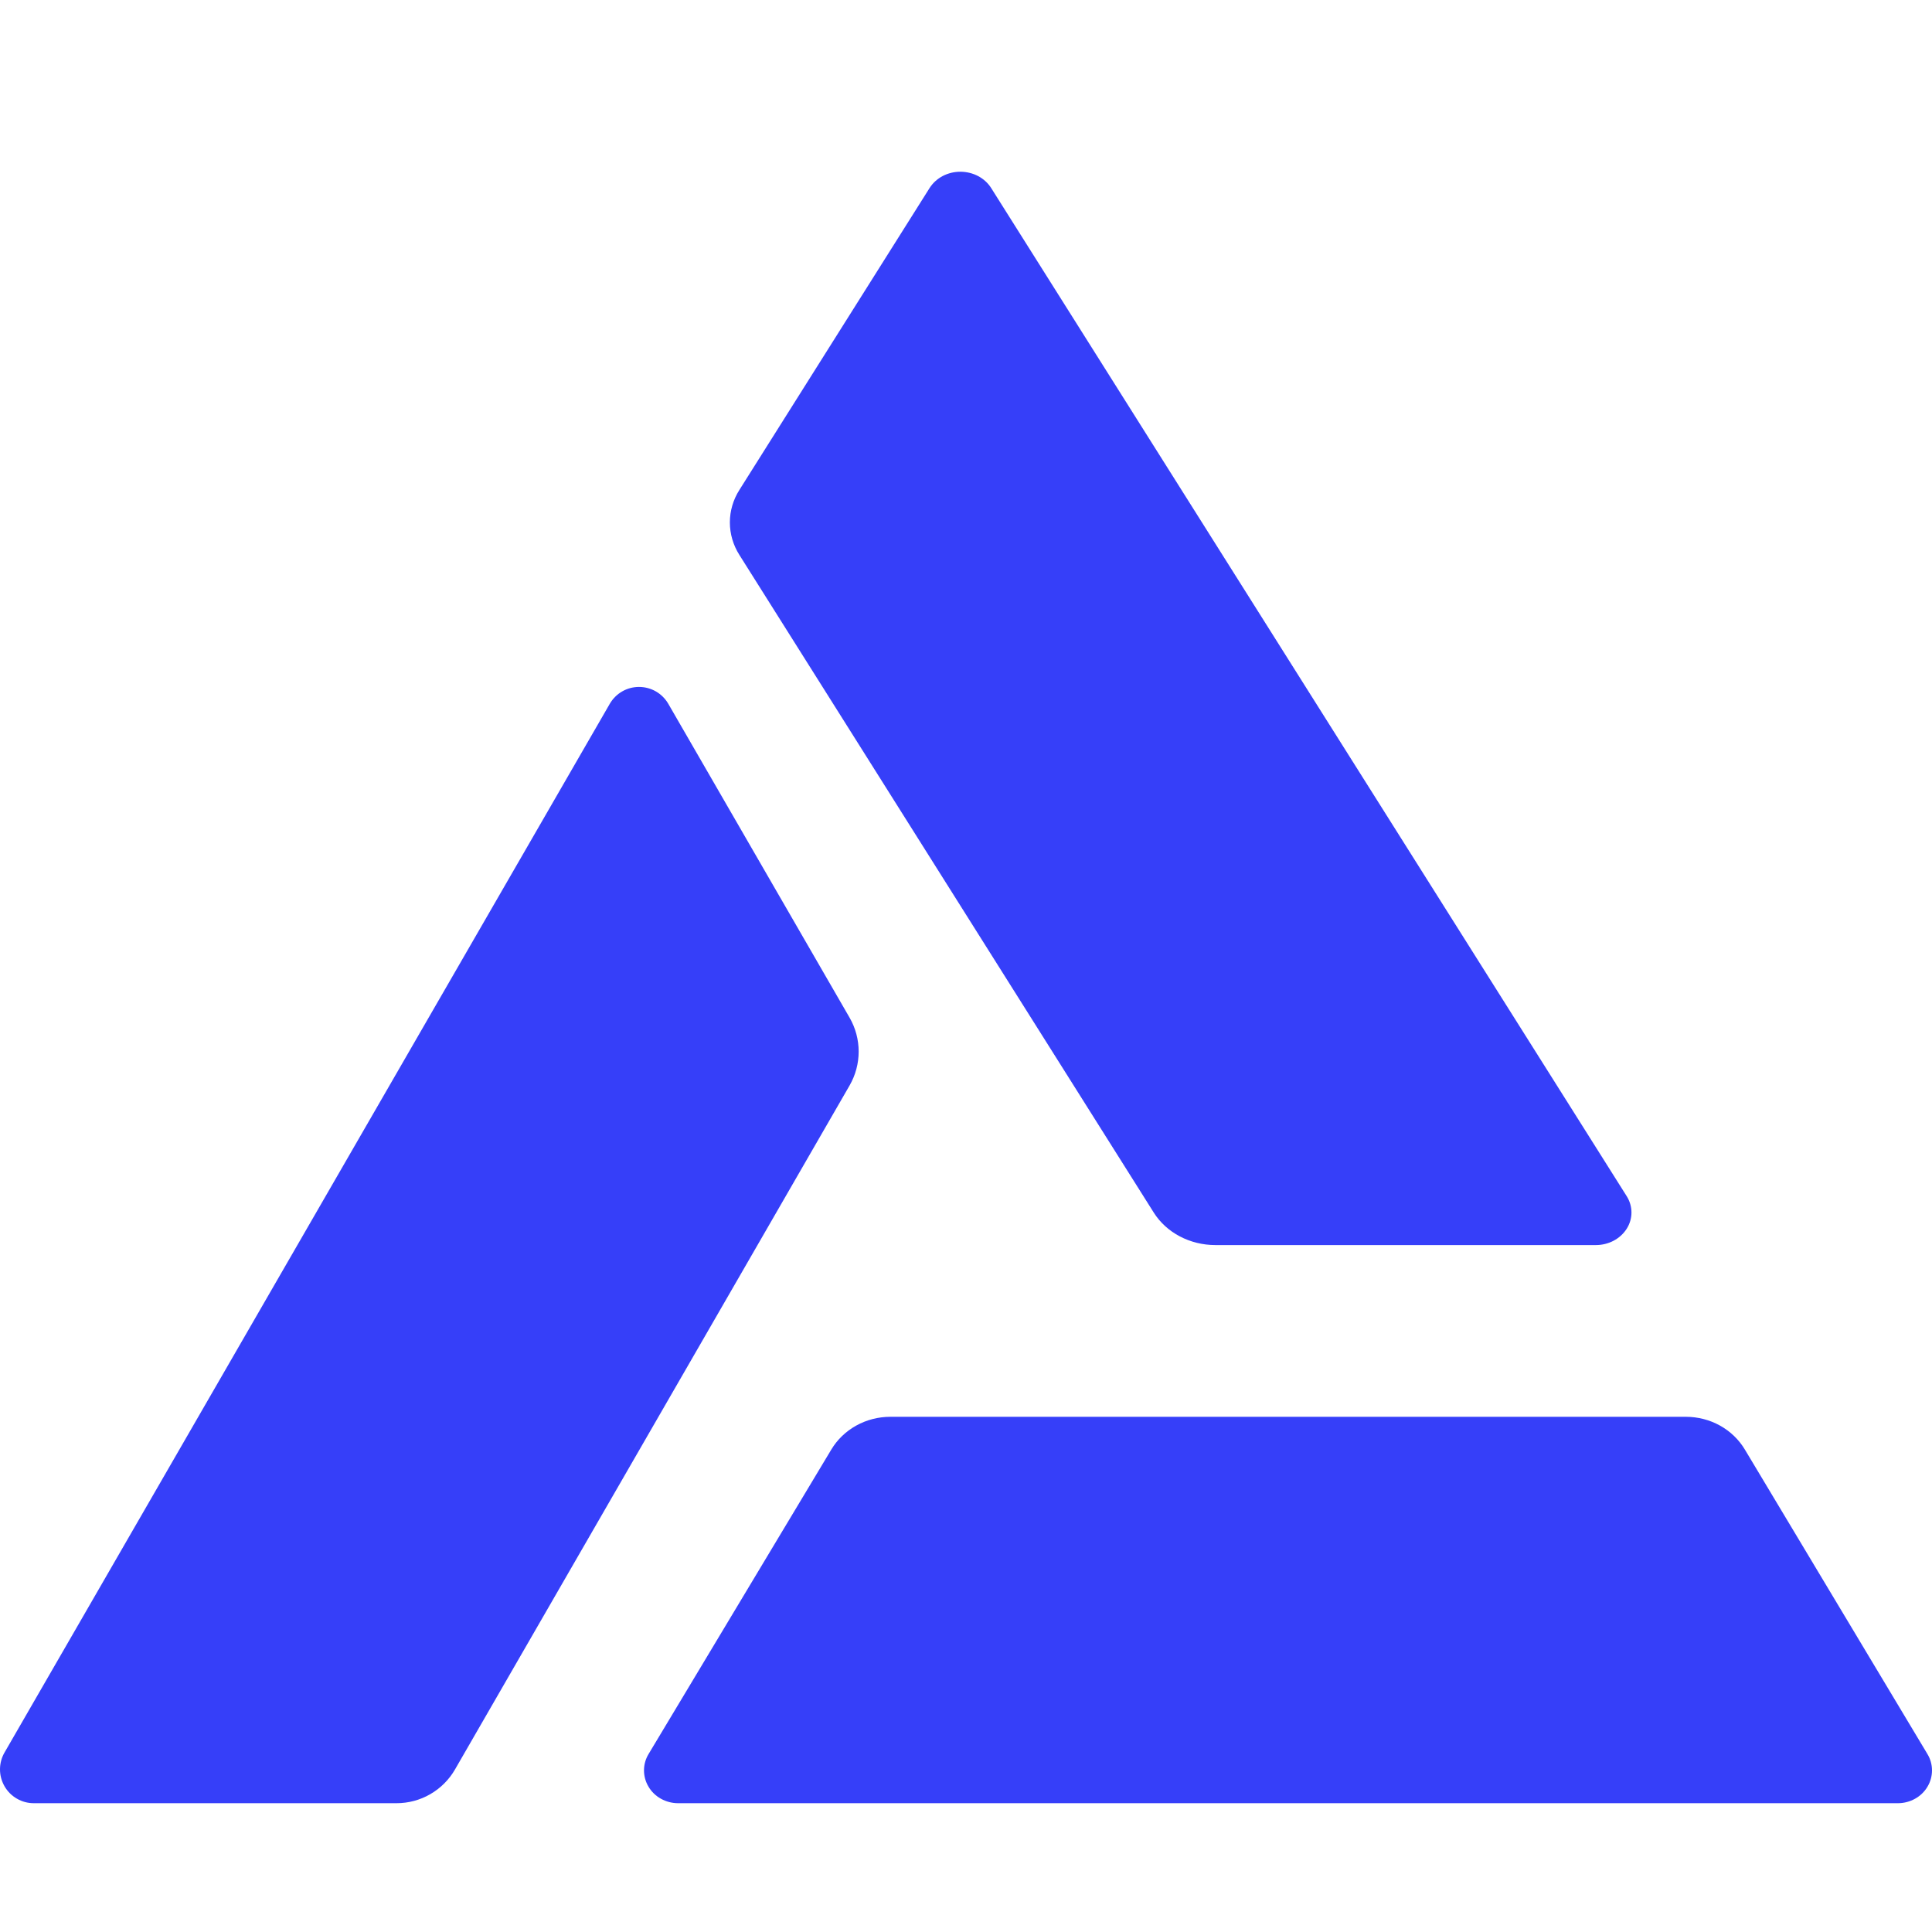
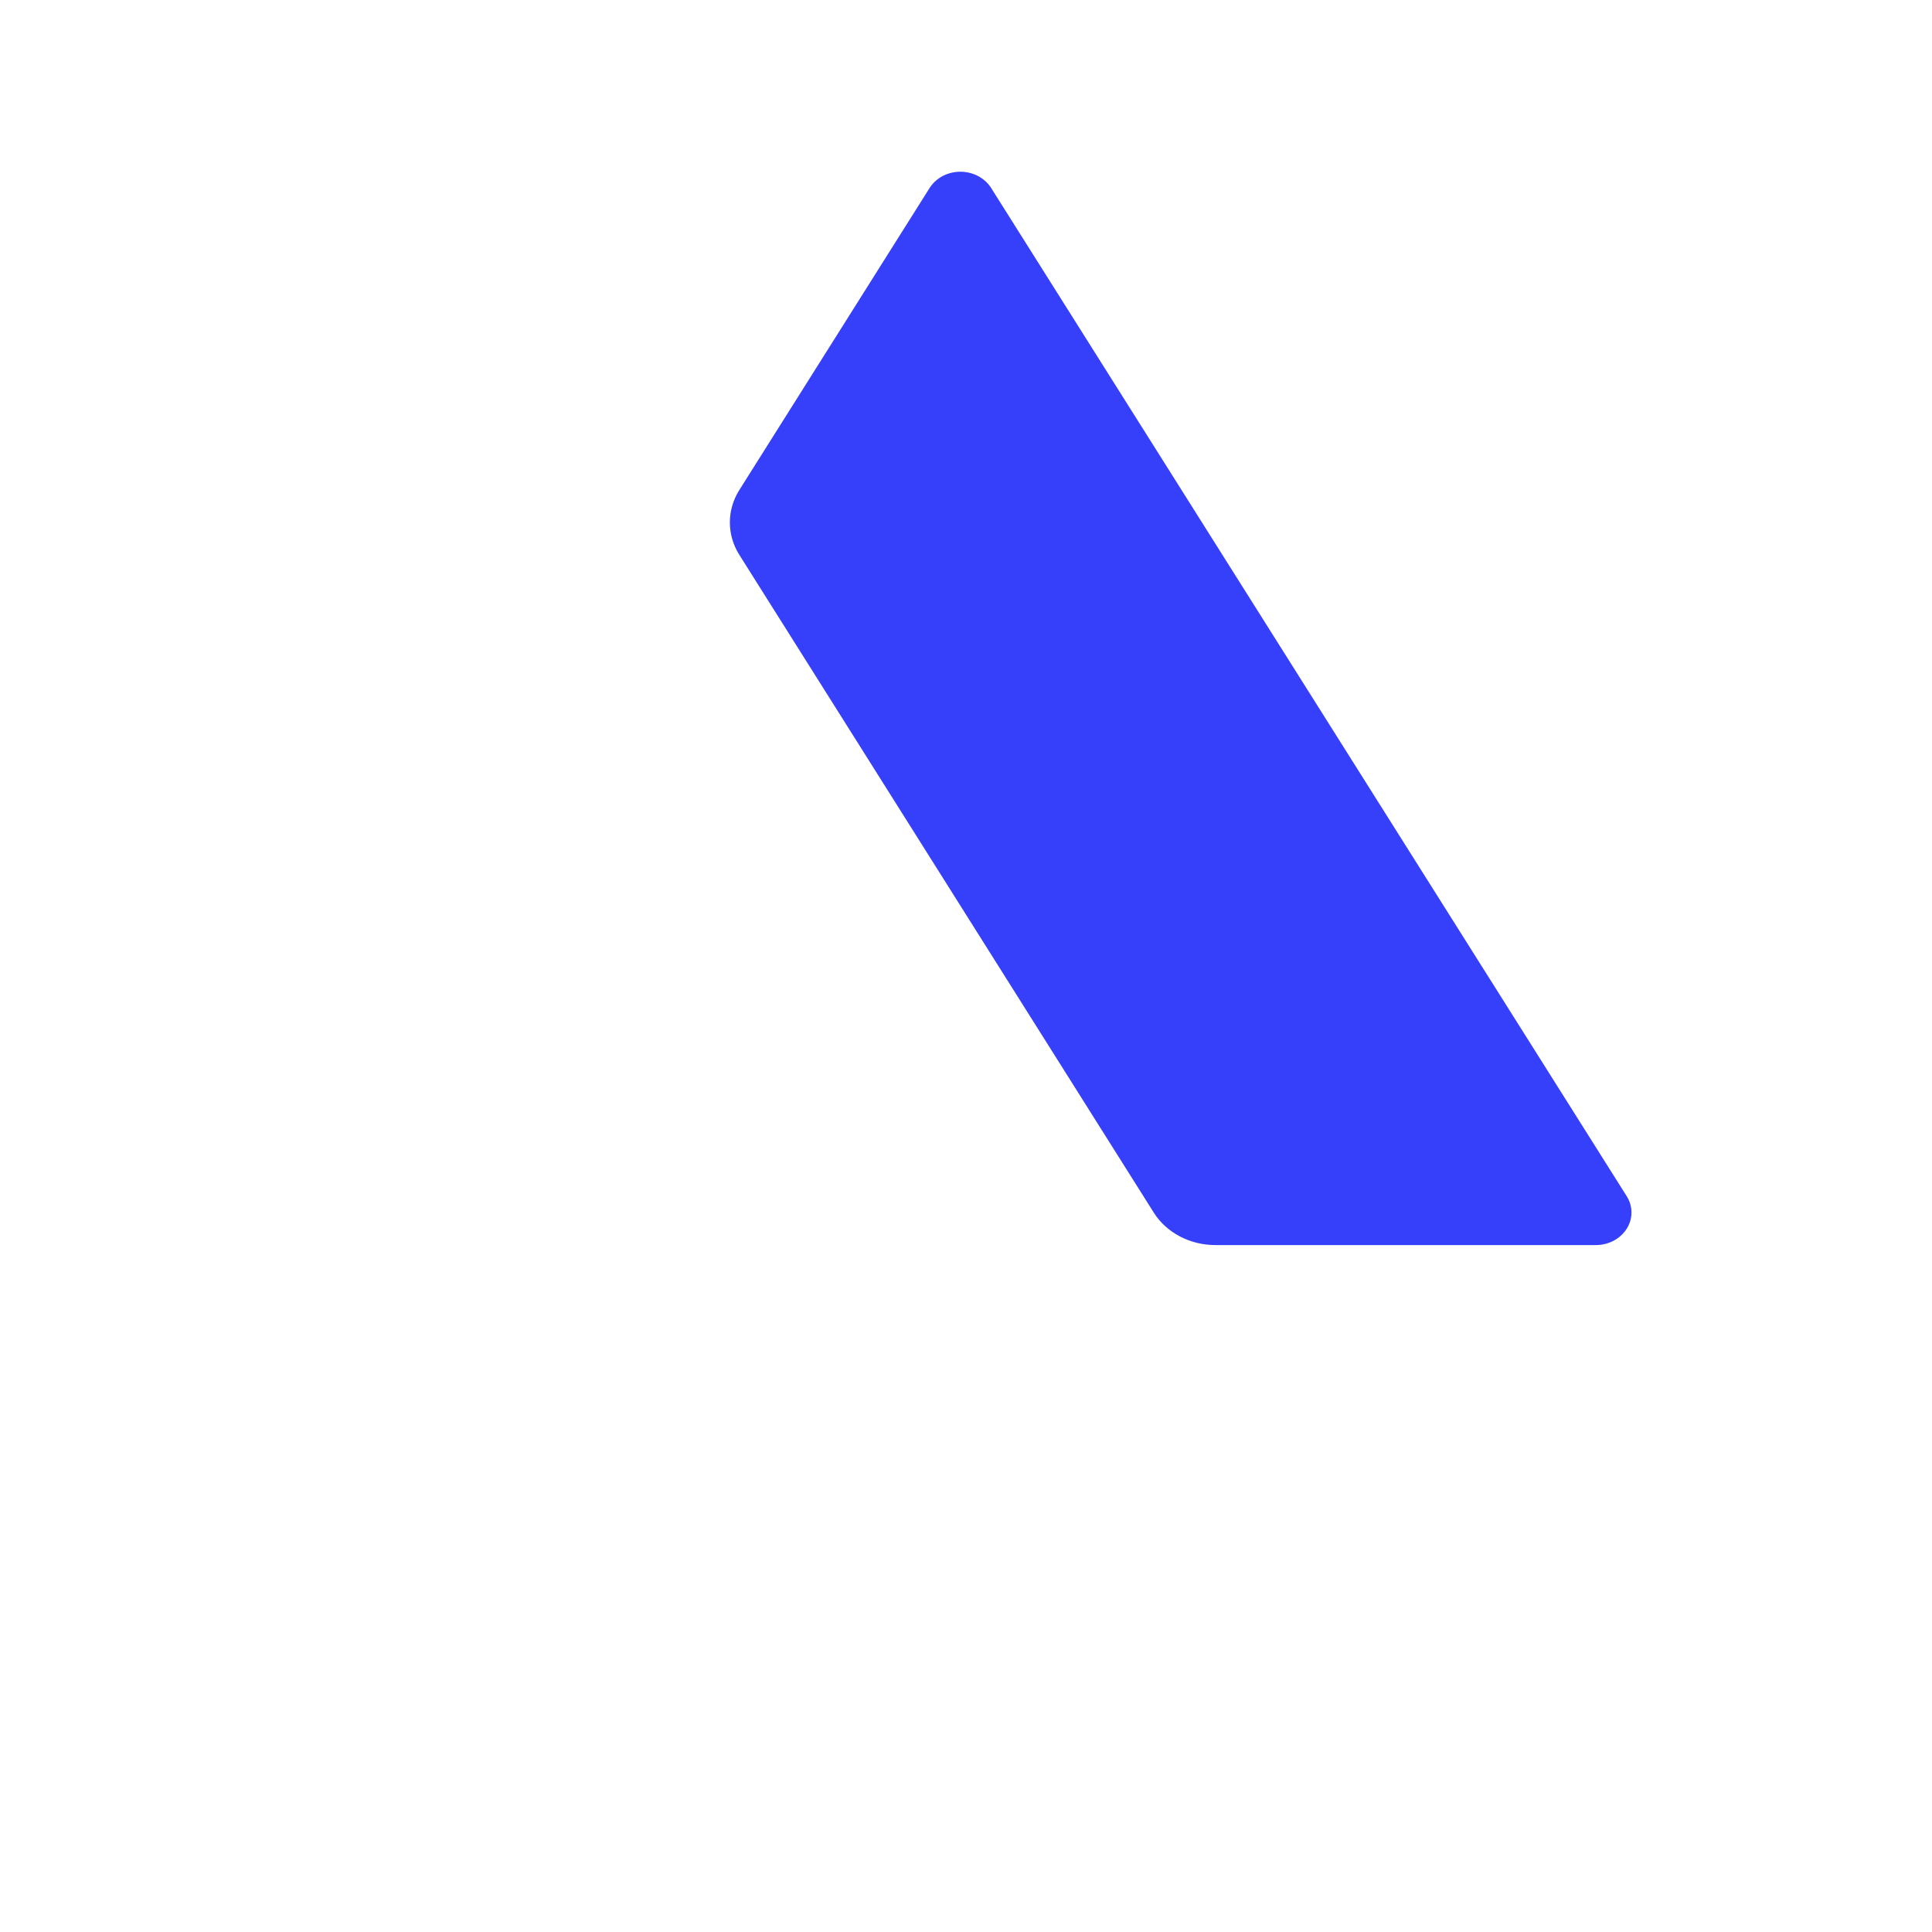
<svg xmlns="http://www.w3.org/2000/svg" width="45" height="45" viewBox="0 0 45 45" fill="none">
  <path d="M37.89 27.863L23.089 4.384C23.017 4.268 22.913 4.172 22.788 4.104C22.662 4.037 22.52 4.001 22.374 4C22.229 3.999 22.086 4.033 21.959 4.099C21.833 4.165 21.728 4.261 21.654 4.376L17.222 11.411C17.076 11.641 17 11.903 17 12.168C17 12.434 17.076 12.696 17.222 12.926L26.873 28.243C27.018 28.473 27.228 28.665 27.479 28.797C27.731 28.93 28.017 29 28.307 29H37.173C37.318 29 37.461 28.964 37.586 28.898C37.712 28.831 37.816 28.735 37.889 28.62C37.962 28.505 38 28.375 38 28.242C38 28.109 37.962 27.978 37.89 27.863Z" fill="#363FF9" />
-   <path d="M0.109 40.813L14.203 16.393C14.272 16.274 14.371 16.174 14.491 16.105C14.61 16.036 14.746 16 14.884 16C15.022 16 15.158 16.036 15.278 16.105C15.397 16.174 15.497 16.274 15.566 16.393L19.789 23.704C19.927 23.944 20 24.216 20 24.493C20 24.77 19.927 25.042 19.789 25.282L10.599 41.212C10.461 41.452 10.262 41.651 10.023 41.789C9.784 41.928 9.512 42 9.236 42H0.791C0.652 42.001 0.516 41.965 0.395 41.895C0.274 41.826 0.174 41.726 0.105 41.605C0.036 41.484 -0.001 41.348 8.91863e-06 41.209C0.001 41.069 0.038 40.933 0.109 40.813Z" fill="#363FF9" />
-   <path d="M15.793 42H44.207C44.346 42 44.483 41.964 44.604 41.897C44.724 41.83 44.825 41.734 44.894 41.617C44.964 41.501 45 41.369 45 41.235C45 41.101 44.963 40.969 44.893 40.854L40.642 33.764C40.503 33.531 40.302 33.338 40.061 33.204C39.819 33.07 39.545 33 39.266 33H20.738C20.459 33 20.185 33.07 19.944 33.204C19.702 33.338 19.501 33.531 19.362 33.764L15.107 40.854C15.037 40.969 15 41.101 15 41.235C15 41.369 15.036 41.501 15.106 41.617C15.175 41.734 15.275 41.83 15.396 41.897C15.517 41.964 15.654 42 15.793 42Z" fill="#363FF9" />
</svg>